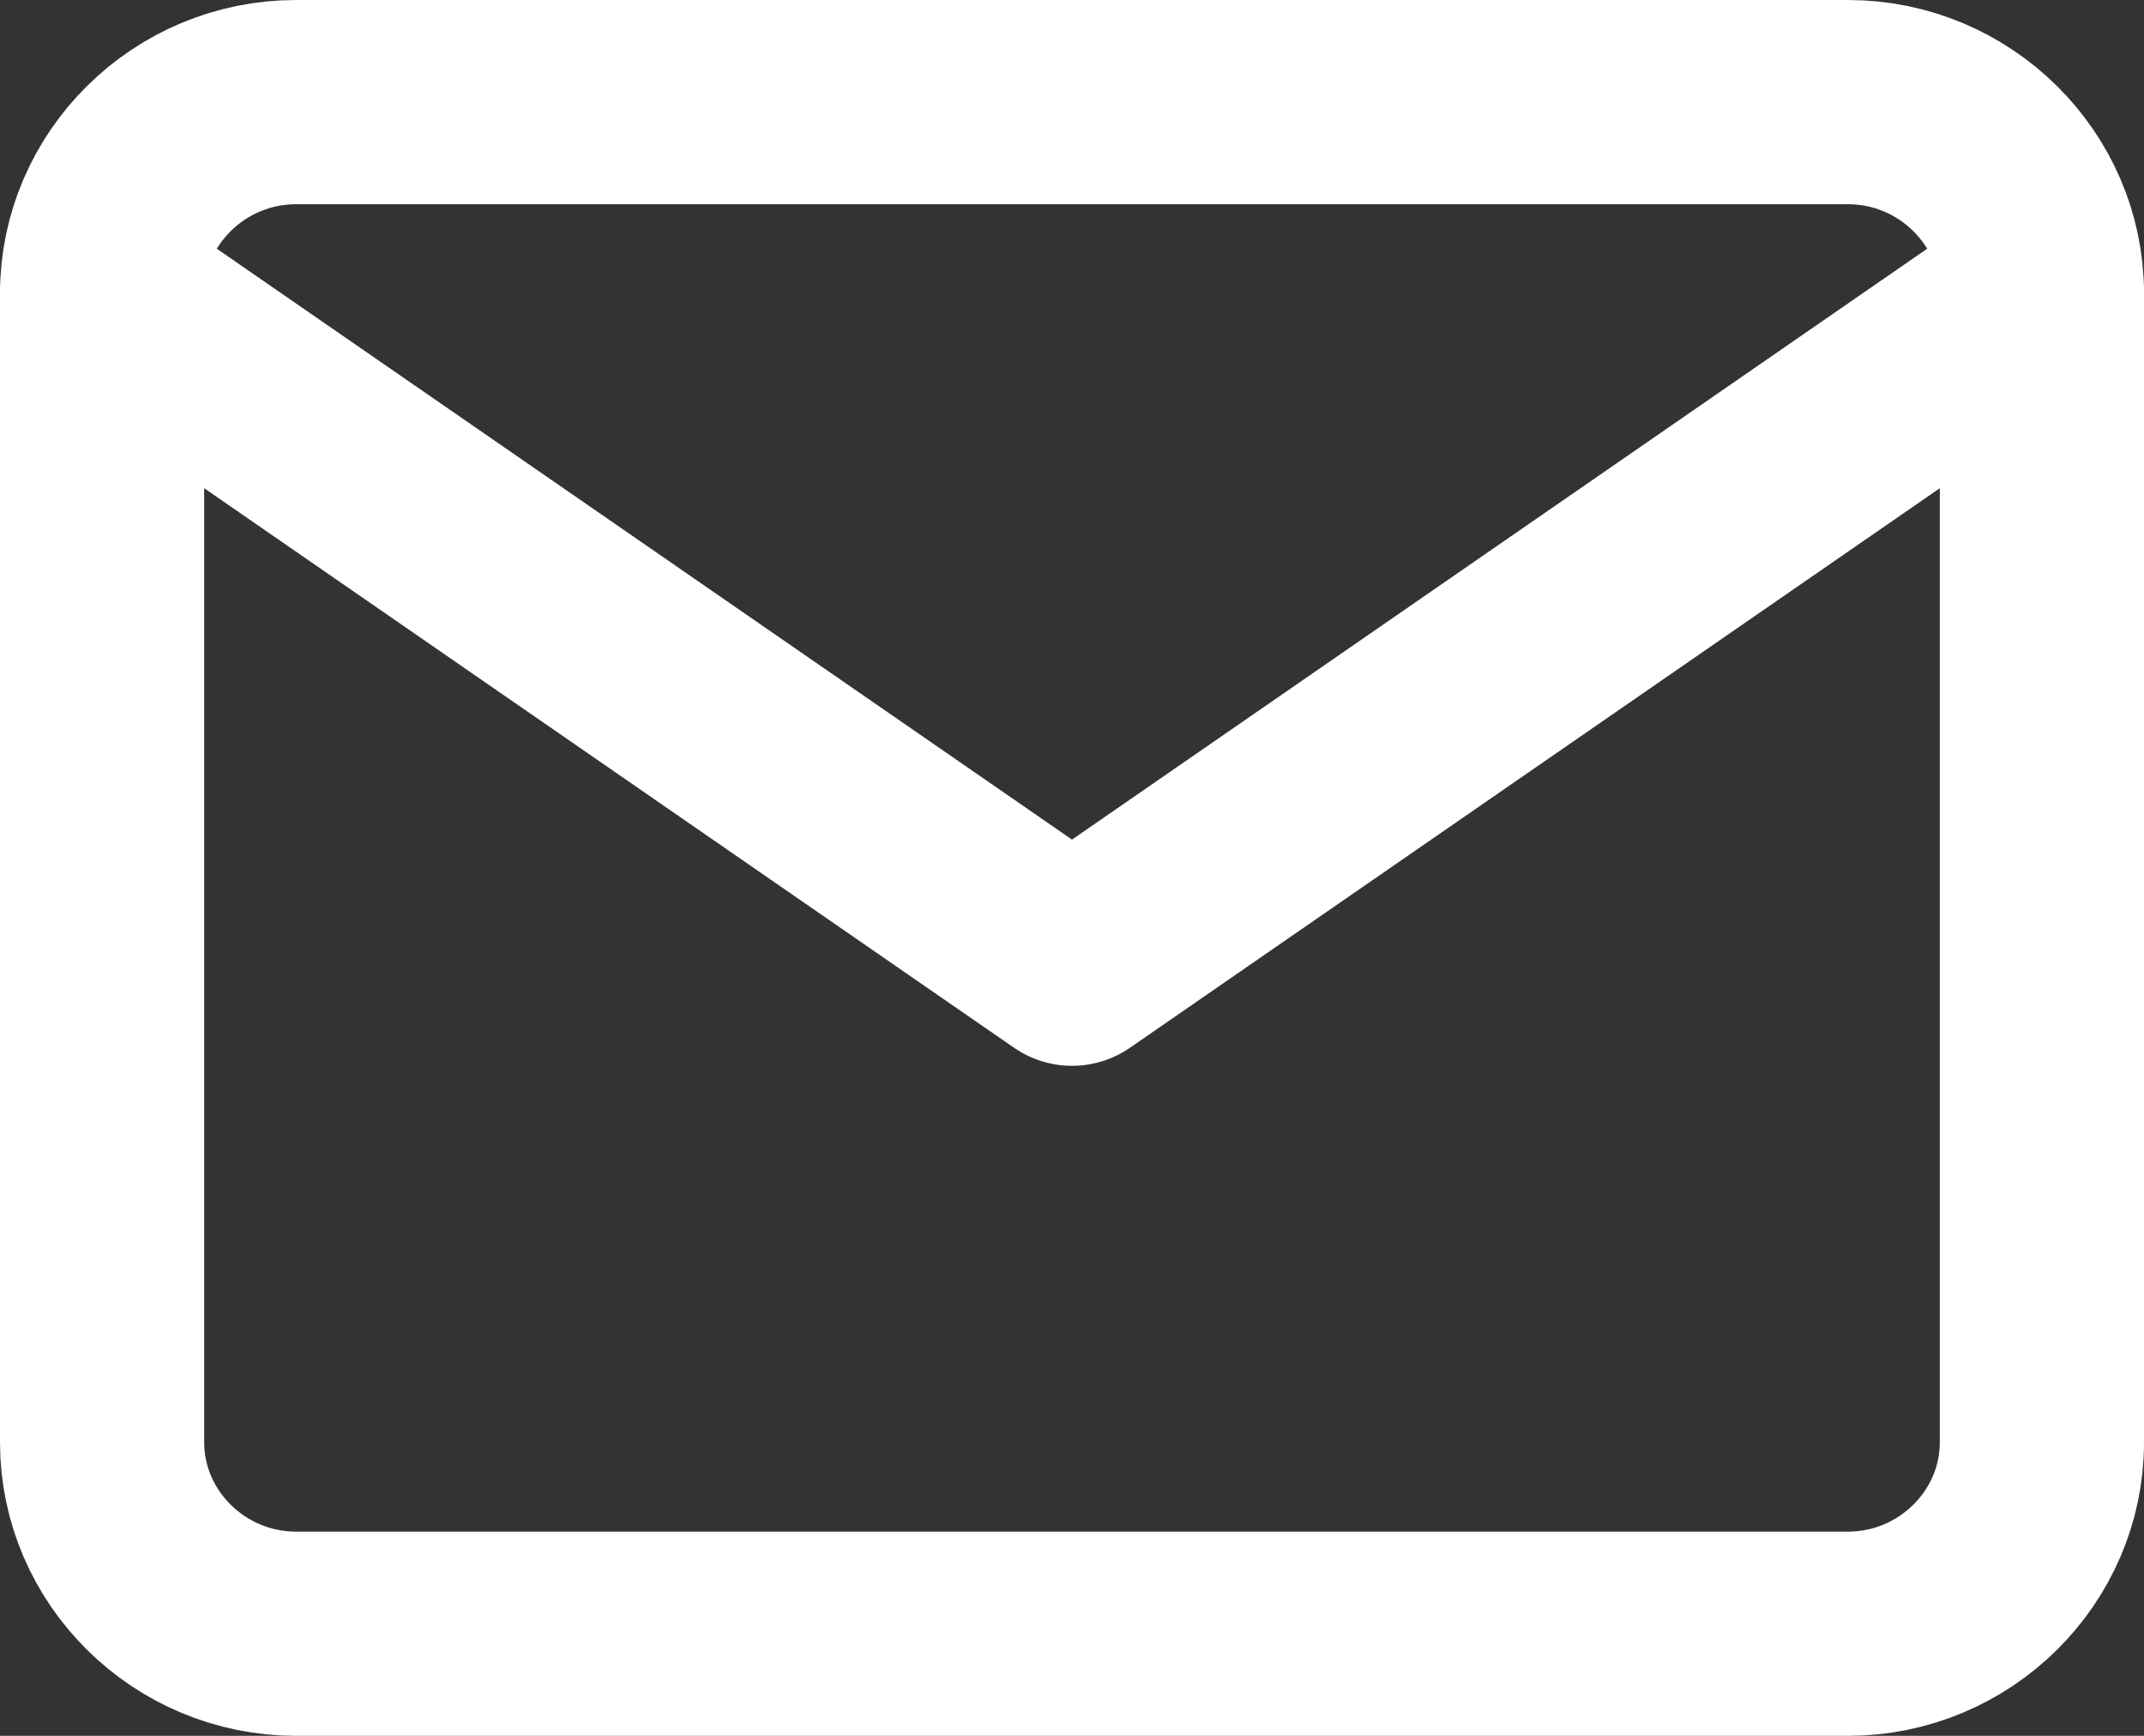
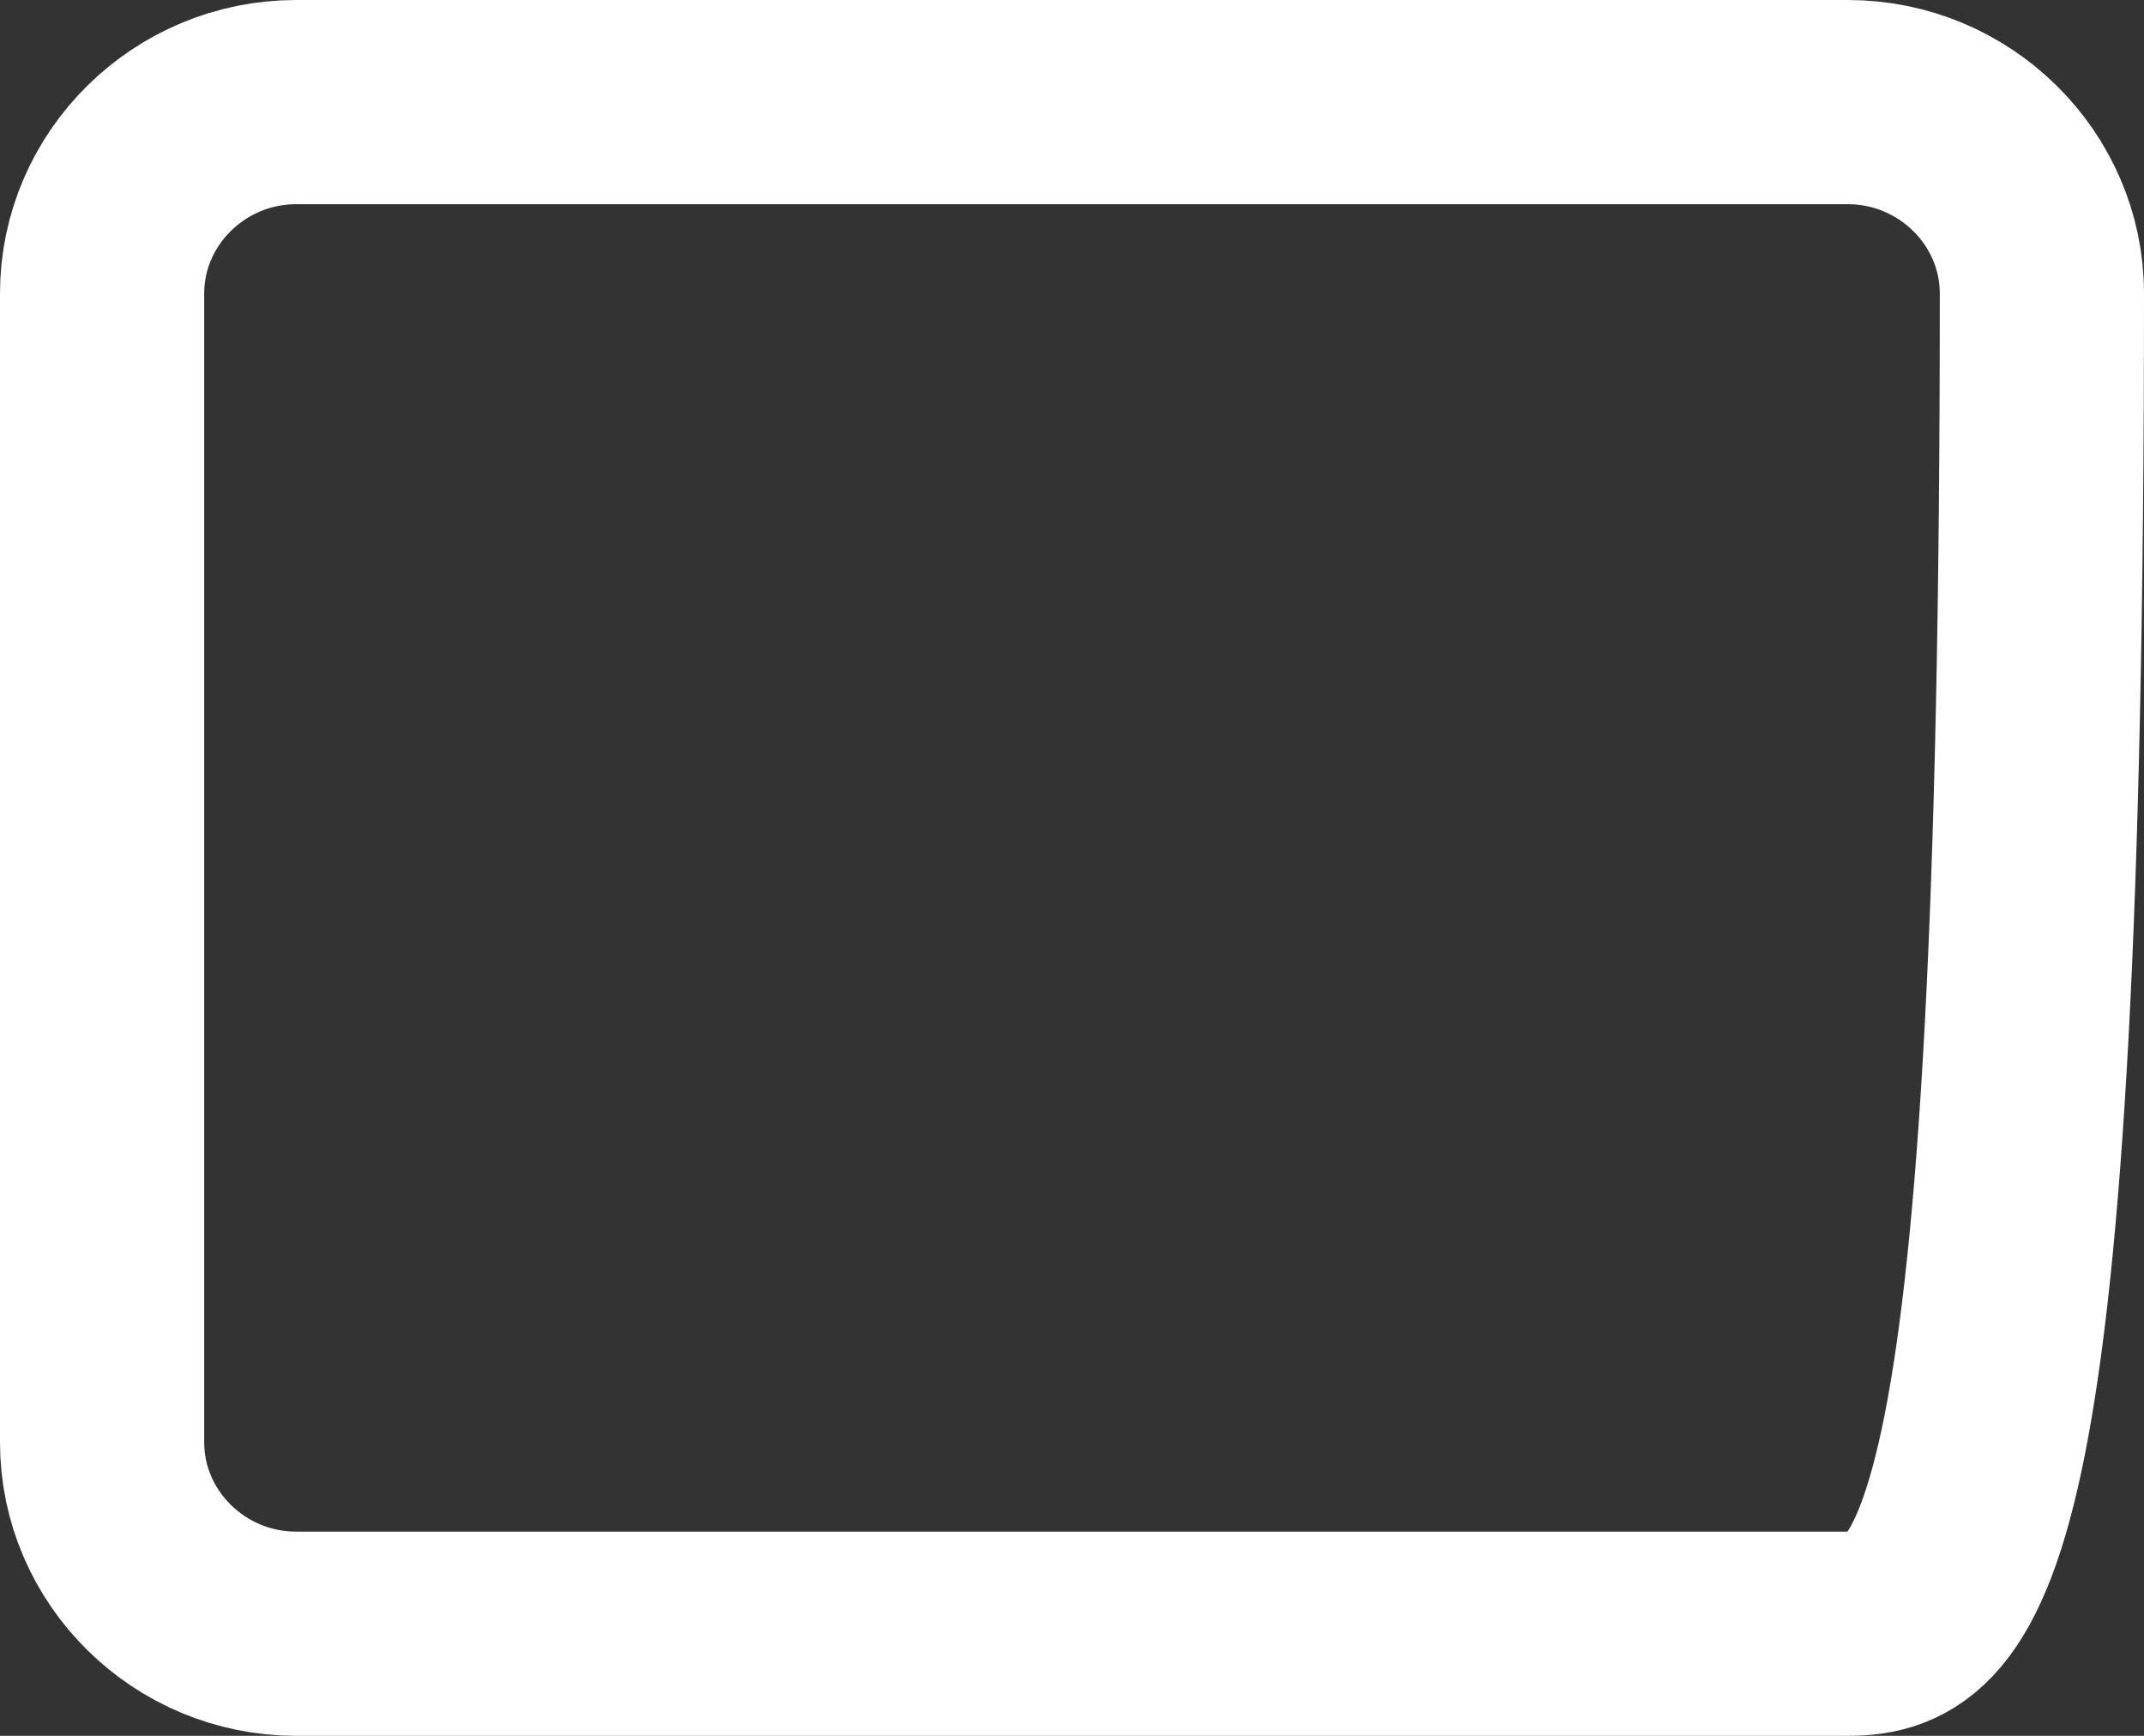
<svg xmlns="http://www.w3.org/2000/svg" width="21" height="17" viewBox="0 0 21 17" fill="none">
  <rect x="0" y="0" width="21" height="17" fill="#333333" stroke="none" />
-   <path fill-rule="evenodd" clip-rule="evenodd" d="M2.9 1H18.1C19.145 1 20 1.844 20 2.875V14.125C20 15.156 19.145 16 18.1 16H2.9C1.855 16 1 15.156 1 14.125V2.875C1 1.844 1.855 1 2.9 1Z" stroke="white" stroke-width="2" stroke-linecap="round" stroke-linejoin="round" />
-   <path d="M20 2.875L10.5 9.438L1 2.875" stroke="white" stroke-width="2" stroke-linecap="round" stroke-linejoin="round" />
+   <path fill-rule="evenodd" clip-rule="evenodd" d="M2.9 1H18.1C19.145 1 20 1.844 20 2.875C20 15.156 19.145 16 18.1 16H2.9C1.855 16 1 15.156 1 14.125V2.875C1 1.844 1.855 1 2.9 1Z" stroke="white" stroke-width="2" stroke-linecap="round" stroke-linejoin="round" />
</svg>